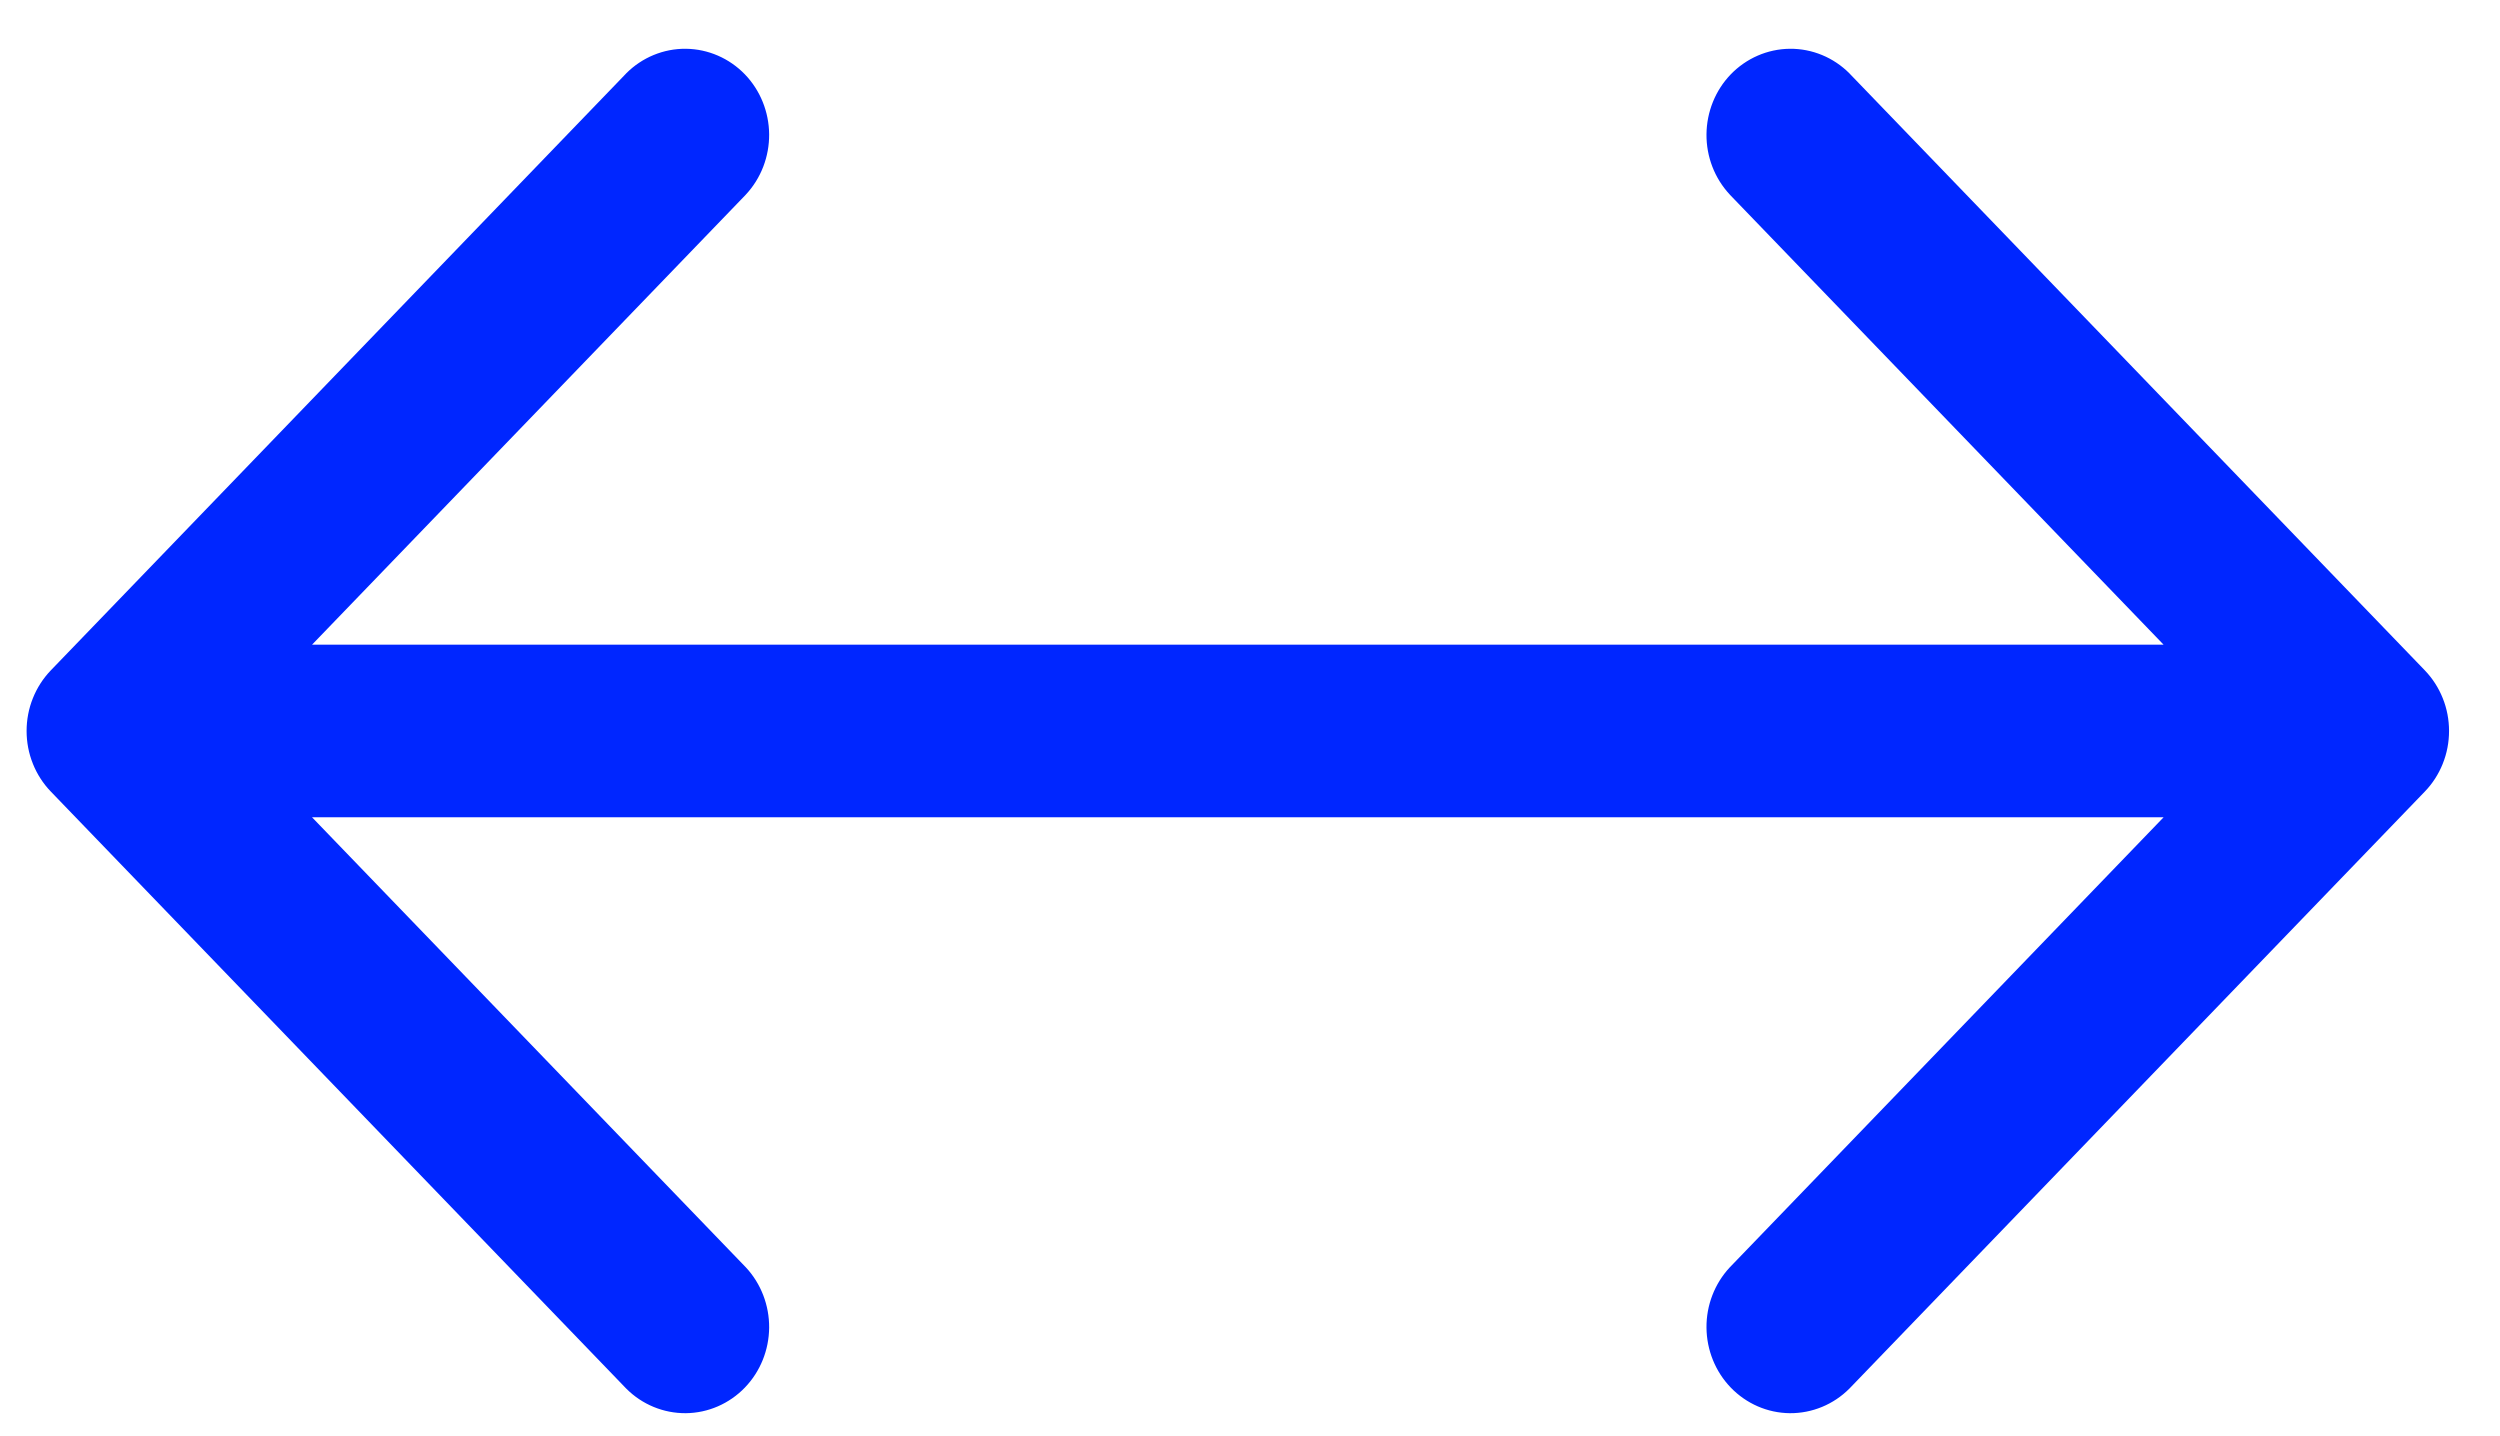
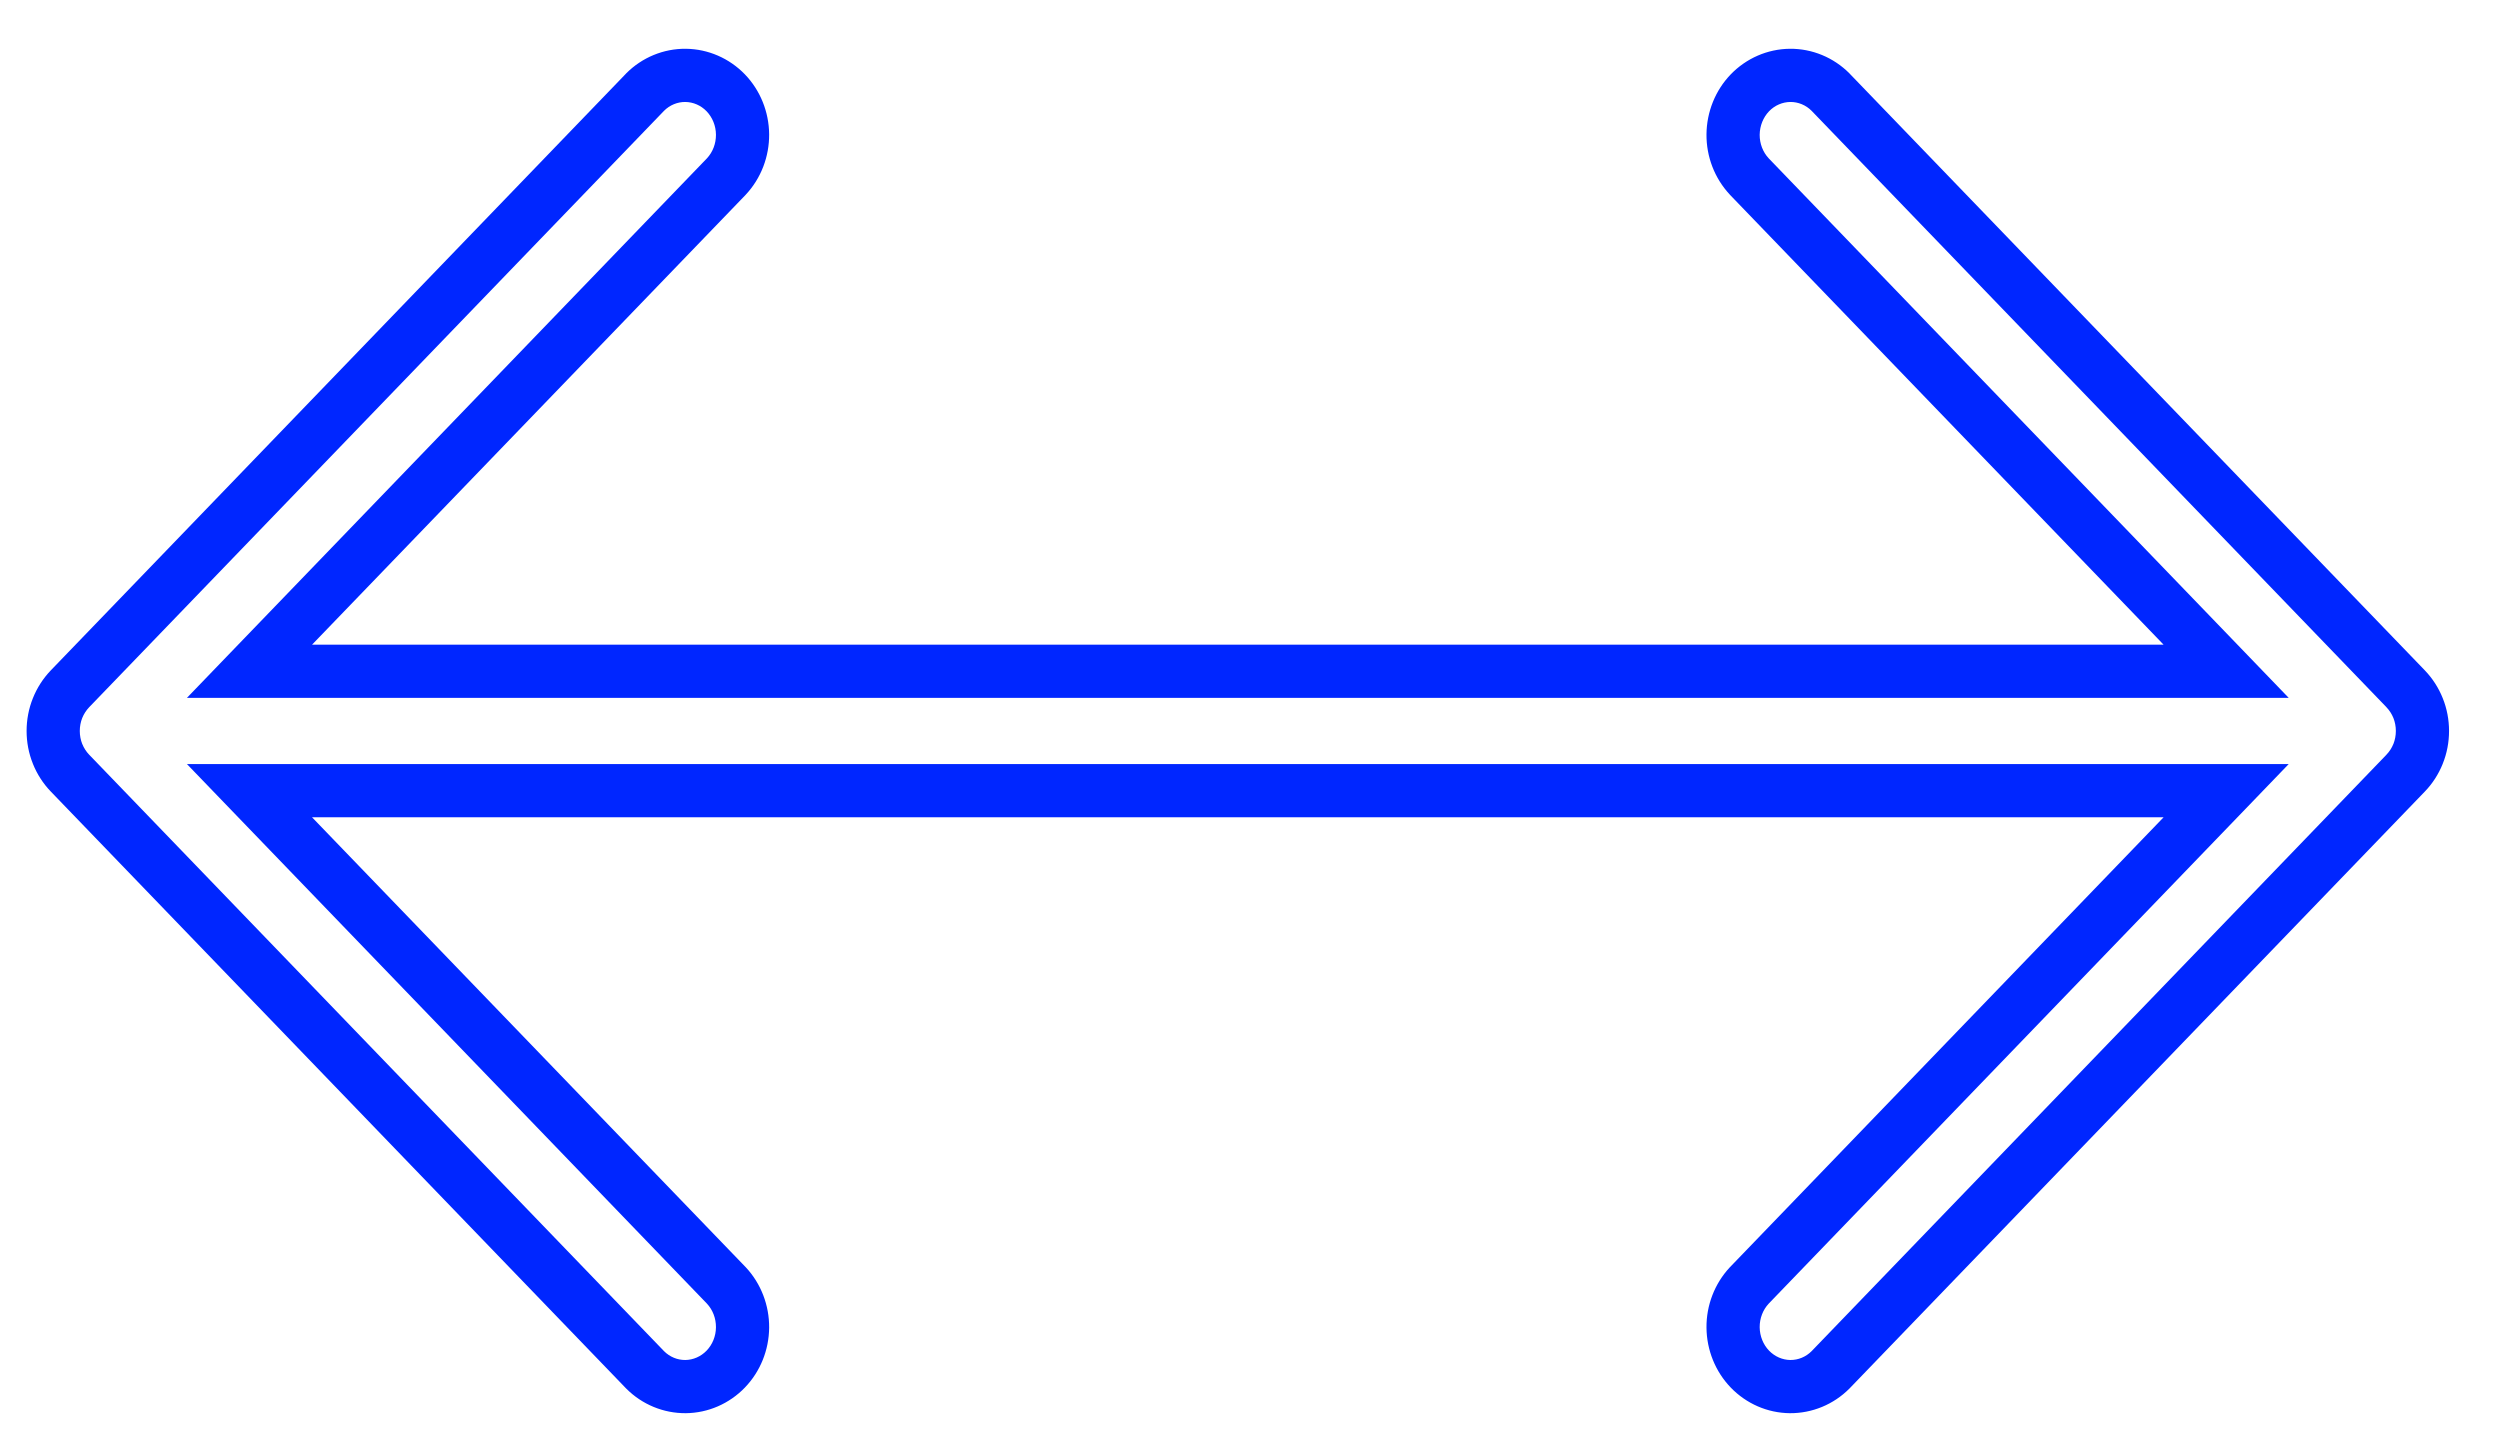
<svg xmlns="http://www.w3.org/2000/svg" width="47" height="27" viewBox="0 0 47 27" fill="none">
-   <path d="M33.653 1.417C33.937 1.415 34.21 1.527 34.414 1.732L45.226 12.949C45.326 13.053 45.406 13.177 45.46 13.313C45.514 13.449 45.542 13.595 45.542 13.742C45.542 13.89 45.514 14.036 45.46 14.172C45.406 14.308 45.326 14.431 45.226 14.535L34.414 25.753C34.21 25.957 33.937 26.07 33.653 26.068C33.37 26.065 33.099 25.947 32.898 25.739C32.698 25.532 32.585 25.25 32.582 24.956C32.58 24.662 32.689 24.379 32.886 24.167L41.852 14.864H4.69L13.656 24.167C13.853 24.379 13.962 24.662 13.96 24.956C13.957 25.25 13.844 25.532 13.644 25.739C13.443 25.947 13.172 26.065 12.889 26.068C12.605 26.07 12.332 25.957 12.128 25.753L1.316 14.535C1.216 14.431 1.136 14.308 1.082 14.172C1.028 14.036 1 13.89 1 13.742C1 13.595 1.028 13.449 1.082 13.313C1.136 13.177 1.216 13.053 1.316 12.949L12.128 1.732C12.332 1.527 12.605 1.415 12.889 1.417C13.172 1.42 13.443 1.537 13.644 1.745C13.844 1.953 13.957 2.235 13.96 2.529C13.962 2.823 13.853 3.106 13.656 3.318L4.69 12.62H41.852L32.886 3.318C32.689 3.106 32.58 2.823 32.582 2.529C32.585 2.235 32.698 1.953 32.898 1.745C33.099 1.537 33.37 1.42 33.653 1.417Z" fill="#0026FF" />
  <path d="M33.653 1.417L33.649 0.917L33.649 0.917L33.653 1.417ZM34.414 1.732L34.774 1.385L34.768 1.378L34.414 1.732ZM45.226 12.949L45.586 12.602L45.586 12.602L45.226 12.949ZM45.46 13.313L45.924 13.127L45.924 13.127L45.46 13.313ZM45.542 13.742L46.042 13.742L46.042 13.742L45.542 13.742ZM45.46 14.172L45.924 14.358L45.924 14.357L45.46 14.172ZM45.226 14.535L45.586 14.882L45.586 14.882L45.226 14.535ZM34.414 25.753L34.768 26.106L34.774 26.1L34.414 25.753ZM33.653 26.068L33.649 26.568L33.649 26.568L33.653 26.068ZM32.898 25.739L32.538 26.086L32.538 26.086L32.898 25.739ZM32.582 24.956L32.082 24.96L32.082 24.961L32.582 24.956ZM32.886 24.167L32.526 23.82L32.52 23.826L32.886 24.167ZM41.852 14.864L42.212 15.211L43.028 14.364H41.852V14.864ZM4.69 14.864V14.364H3.514L4.33 15.211L4.69 14.864ZM13.656 24.167L14.022 23.826L14.016 23.82L13.656 24.167ZM13.96 24.956L14.46 24.961L14.46 24.96L13.96 24.956ZM13.644 25.739L14.004 26.086L14.004 26.086L13.644 25.739ZM12.889 26.068L12.893 26.568L12.893 26.568L12.889 26.068ZM12.128 25.753L11.768 26.1L11.774 26.106L12.128 25.753ZM1.316 14.535L0.956 14.882L0.956 14.882L1.316 14.535ZM1.082 14.172L0.618 14.357L0.618 14.358L1.082 14.172ZM1 13.742L0.5 13.742L0.5 13.742L1 13.742ZM1.082 13.313L0.618 13.127L0.618 13.127L1.082 13.313ZM1.316 12.949L0.956 12.602L0.956 12.602L1.316 12.949ZM12.128 1.732L11.774 1.378L11.768 1.385L12.128 1.732ZM12.889 1.417L12.893 0.917L12.893 0.917L12.889 1.417ZM13.644 1.745L14.004 1.398L14.004 1.398L13.644 1.745ZM13.96 2.529L14.46 2.524L14.46 2.524L13.96 2.529ZM13.656 3.318L14.016 3.665L14.022 3.658L13.656 3.318ZM4.69 12.62L4.33 12.273L3.514 13.12H4.69V12.62ZM41.852 12.62V13.12H43.028L42.212 12.273L41.852 12.62ZM32.886 3.318L32.52 3.658L32.526 3.665L32.886 3.318ZM32.582 2.529L32.082 2.524L32.082 2.524L32.582 2.529ZM32.898 1.745L32.538 1.398L32.538 1.398L32.898 1.745ZM33.653 1.417L33.658 1.917C33.805 1.916 33.95 1.974 34.06 2.085L34.414 1.732L34.768 1.378C34.471 1.081 34.069 0.913 33.649 0.917L33.653 1.417ZM34.414 1.732L34.054 2.079L44.866 13.296L45.226 12.949L45.586 12.602L34.774 1.385L34.414 1.732ZM45.226 12.949L44.865 13.296C44.921 13.354 44.965 13.422 44.996 13.498L45.46 13.313L45.924 13.127C45.846 12.931 45.731 12.753 45.586 12.602L45.226 12.949ZM45.46 13.313L44.996 13.498C45.026 13.574 45.042 13.657 45.042 13.742L45.542 13.742L46.042 13.742C46.042 13.533 46.003 13.323 45.924 13.127L45.46 13.313ZM45.542 13.742L45.042 13.742C45.042 13.827 45.026 13.911 44.996 13.987L45.46 14.172L45.924 14.357C46.003 14.161 46.042 13.952 46.042 13.742L45.542 13.742ZM45.46 14.172L44.996 13.986C44.965 14.062 44.921 14.131 44.865 14.188L45.226 14.535L45.586 14.882C45.731 14.732 45.846 14.553 45.924 14.358L45.46 14.172ZM45.226 14.535L44.866 14.188L34.054 25.406L34.414 25.753L34.774 26.1L45.586 14.882L45.226 14.535ZM34.414 25.753L34.06 25.4C33.95 25.511 33.805 25.569 33.658 25.568L33.653 26.068L33.649 26.568C34.069 26.571 34.471 26.404 34.768 26.106L34.414 25.753ZM33.653 26.068L33.658 25.568C33.511 25.566 33.367 25.505 33.258 25.392L32.898 25.739L32.538 26.086C32.83 26.389 33.229 26.564 33.649 26.568L33.653 26.068ZM32.898 25.739L33.258 25.392C33.149 25.279 33.084 25.121 33.082 24.952L32.582 24.956L32.082 24.961C32.086 25.38 32.247 25.784 32.538 26.086L32.898 25.739ZM32.582 24.956L33.082 24.952C33.081 24.784 33.143 24.624 33.252 24.508L32.886 24.167L32.52 23.826C32.234 24.133 32.078 24.541 32.082 24.96L32.582 24.956ZM32.886 24.167L33.246 24.514L42.212 15.211L41.852 14.864L41.492 14.518L32.526 23.82L32.886 24.167ZM41.852 14.864V14.364H4.69V14.864V15.364H41.852V14.864ZM4.69 14.864L4.33 15.211L13.296 24.514L13.656 24.167L14.016 23.82L5.05 14.518L4.69 14.864ZM13.656 24.167L13.29 24.508C13.399 24.624 13.461 24.784 13.46 24.952L13.96 24.956L14.46 24.96C14.463 24.541 14.308 24.133 14.022 23.826L13.656 24.167ZM13.96 24.956L13.46 24.952C13.459 25.121 13.393 25.279 13.284 25.392L13.644 25.739L14.004 26.086C14.295 25.784 14.456 25.38 14.46 24.961L13.96 24.956ZM13.644 25.739L13.284 25.392C13.175 25.505 13.031 25.566 12.884 25.568L12.889 26.068L12.893 26.568C13.313 26.564 13.712 26.389 14.004 26.086L13.644 25.739ZM12.889 26.068L12.884 25.568C12.737 25.569 12.592 25.511 12.482 25.4L12.128 25.753L11.774 26.106C12.071 26.404 12.473 26.571 12.893 26.568L12.889 26.068ZM12.128 25.753L12.488 25.406L1.676 14.188L1.316 14.535L0.956 14.882L11.768 26.1L12.128 25.753ZM1.316 14.535L1.676 14.188C1.621 14.131 1.577 14.062 1.546 13.986L1.082 14.172L0.618 14.358C0.696 14.553 0.811 14.732 0.956 14.882L1.316 14.535ZM1.082 14.172L1.546 13.987C1.516 13.911 1.5 13.827 1.5 13.742L1 13.742L0.5 13.742C0.5 13.952 0.539 14.161 0.618 14.357L1.082 14.172ZM1 13.742L1.5 13.742C1.5 13.657 1.516 13.574 1.546 13.498L1.082 13.313L0.618 13.127C0.539 13.323 0.5 13.533 0.5 13.742L1 13.742ZM1.082 13.313L1.546 13.498C1.577 13.422 1.621 13.354 1.676 13.296L1.316 12.949L0.956 12.602C0.811 12.753 0.696 12.931 0.618 13.127L1.082 13.313ZM1.316 12.949L1.676 13.296L12.488 2.079L12.128 1.732L11.768 1.385L0.956 12.602L1.316 12.949ZM12.128 1.732L12.482 2.085C12.592 1.974 12.737 1.916 12.884 1.917L12.889 1.417L12.893 0.917C12.473 0.913 12.071 1.081 11.774 1.378L12.128 1.732ZM12.889 1.417L12.884 1.917C13.031 1.919 13.175 1.979 13.284 2.092L13.644 1.745L14.004 1.398C13.712 1.096 13.313 0.921 12.893 0.917L12.889 1.417ZM13.644 1.745L13.284 2.092C13.393 2.206 13.459 2.364 13.46 2.533L13.96 2.529L14.46 2.524C14.456 2.105 14.295 1.7 14.004 1.398L13.644 1.745ZM13.96 2.529L13.46 2.533C13.461 2.701 13.399 2.861 13.29 2.977L13.656 3.318L14.022 3.658C14.308 3.352 14.463 2.944 14.46 2.524L13.96 2.529ZM13.656 3.318L13.296 2.971L4.33 12.273L4.69 12.62L5.05 12.967L14.016 3.665L13.656 3.318ZM4.69 12.62V13.12H41.852V12.62V12.12H4.69V12.62ZM41.852 12.62L42.212 12.273L33.246 2.971L32.886 3.318L32.526 3.665L41.492 12.967L41.852 12.62ZM32.886 3.318L33.252 2.977C33.143 2.861 33.081 2.701 33.082 2.533L32.582 2.529L32.082 2.524C32.078 2.944 32.234 3.352 32.52 3.658L32.886 3.318ZM32.582 2.529L33.082 2.533C33.084 2.364 33.149 2.206 33.258 2.092L32.898 1.745L32.538 1.398C32.247 1.7 32.086 2.105 32.082 2.524L32.582 2.529ZM32.898 1.745L33.258 2.092C33.367 1.979 33.511 1.919 33.658 1.917L33.653 1.417L33.649 0.917C33.229 0.921 32.83 1.096 32.538 1.398L32.898 1.745Z" fill="#0026FF" />
</svg>